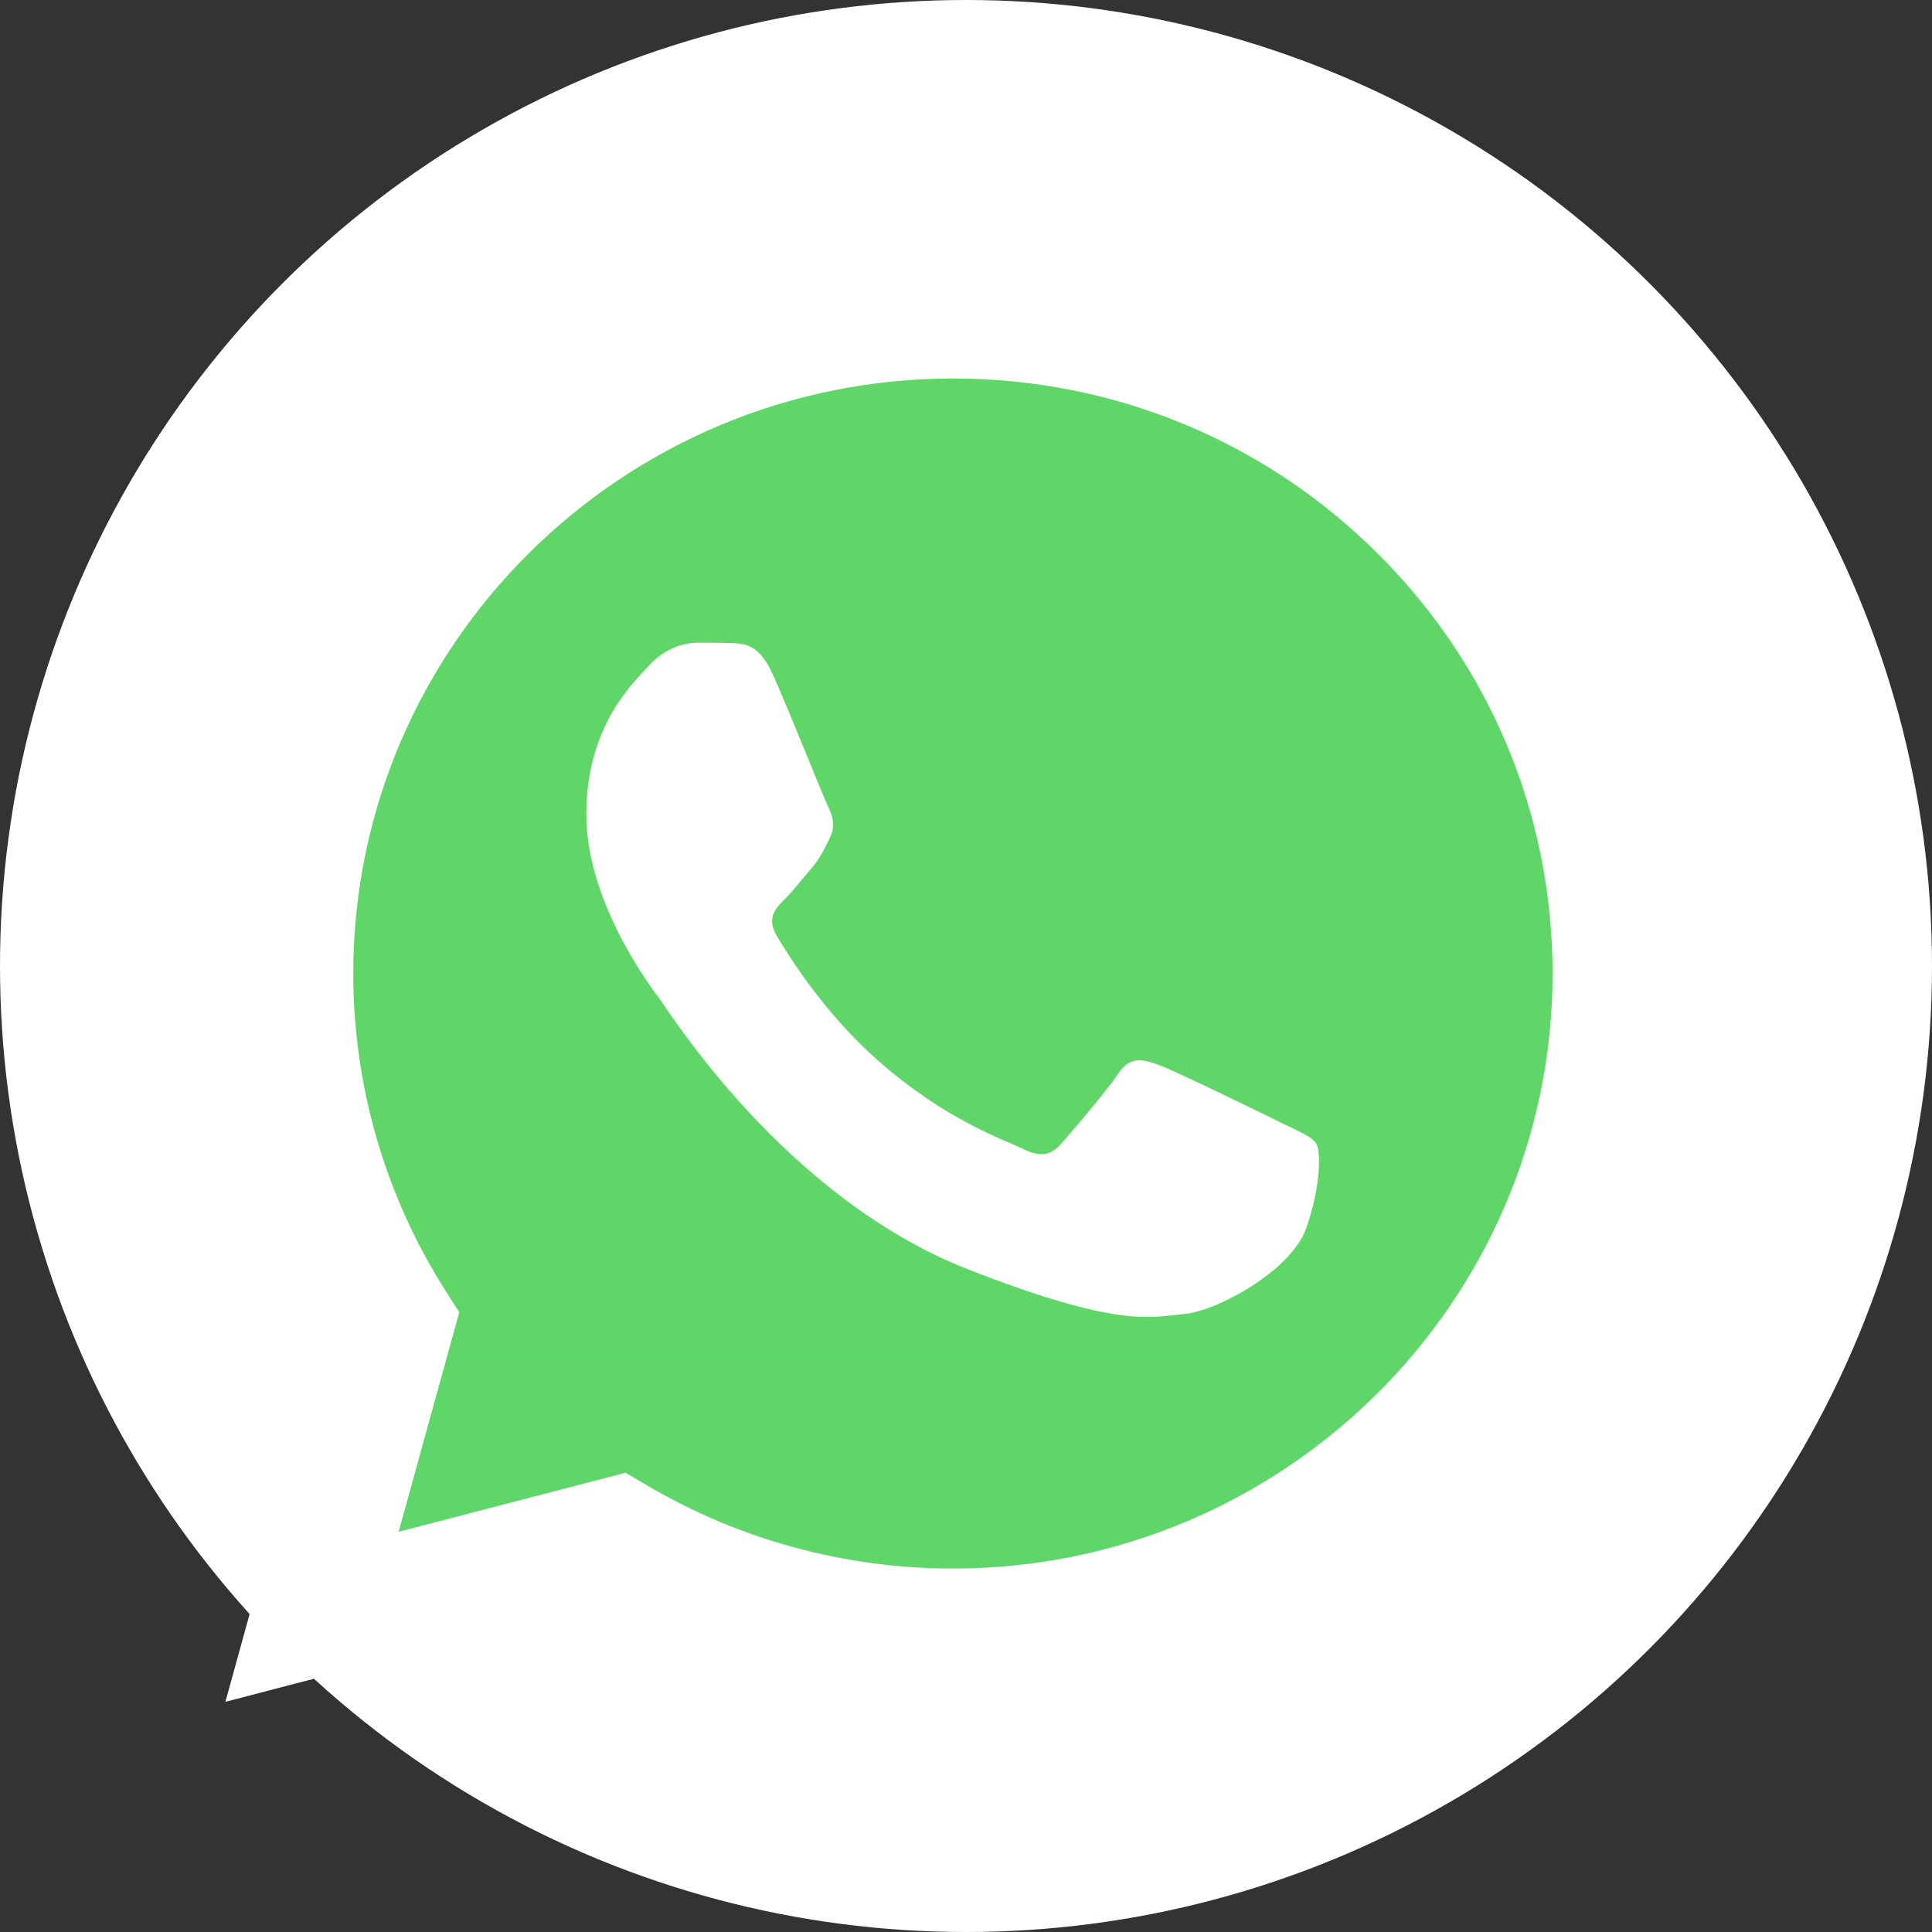
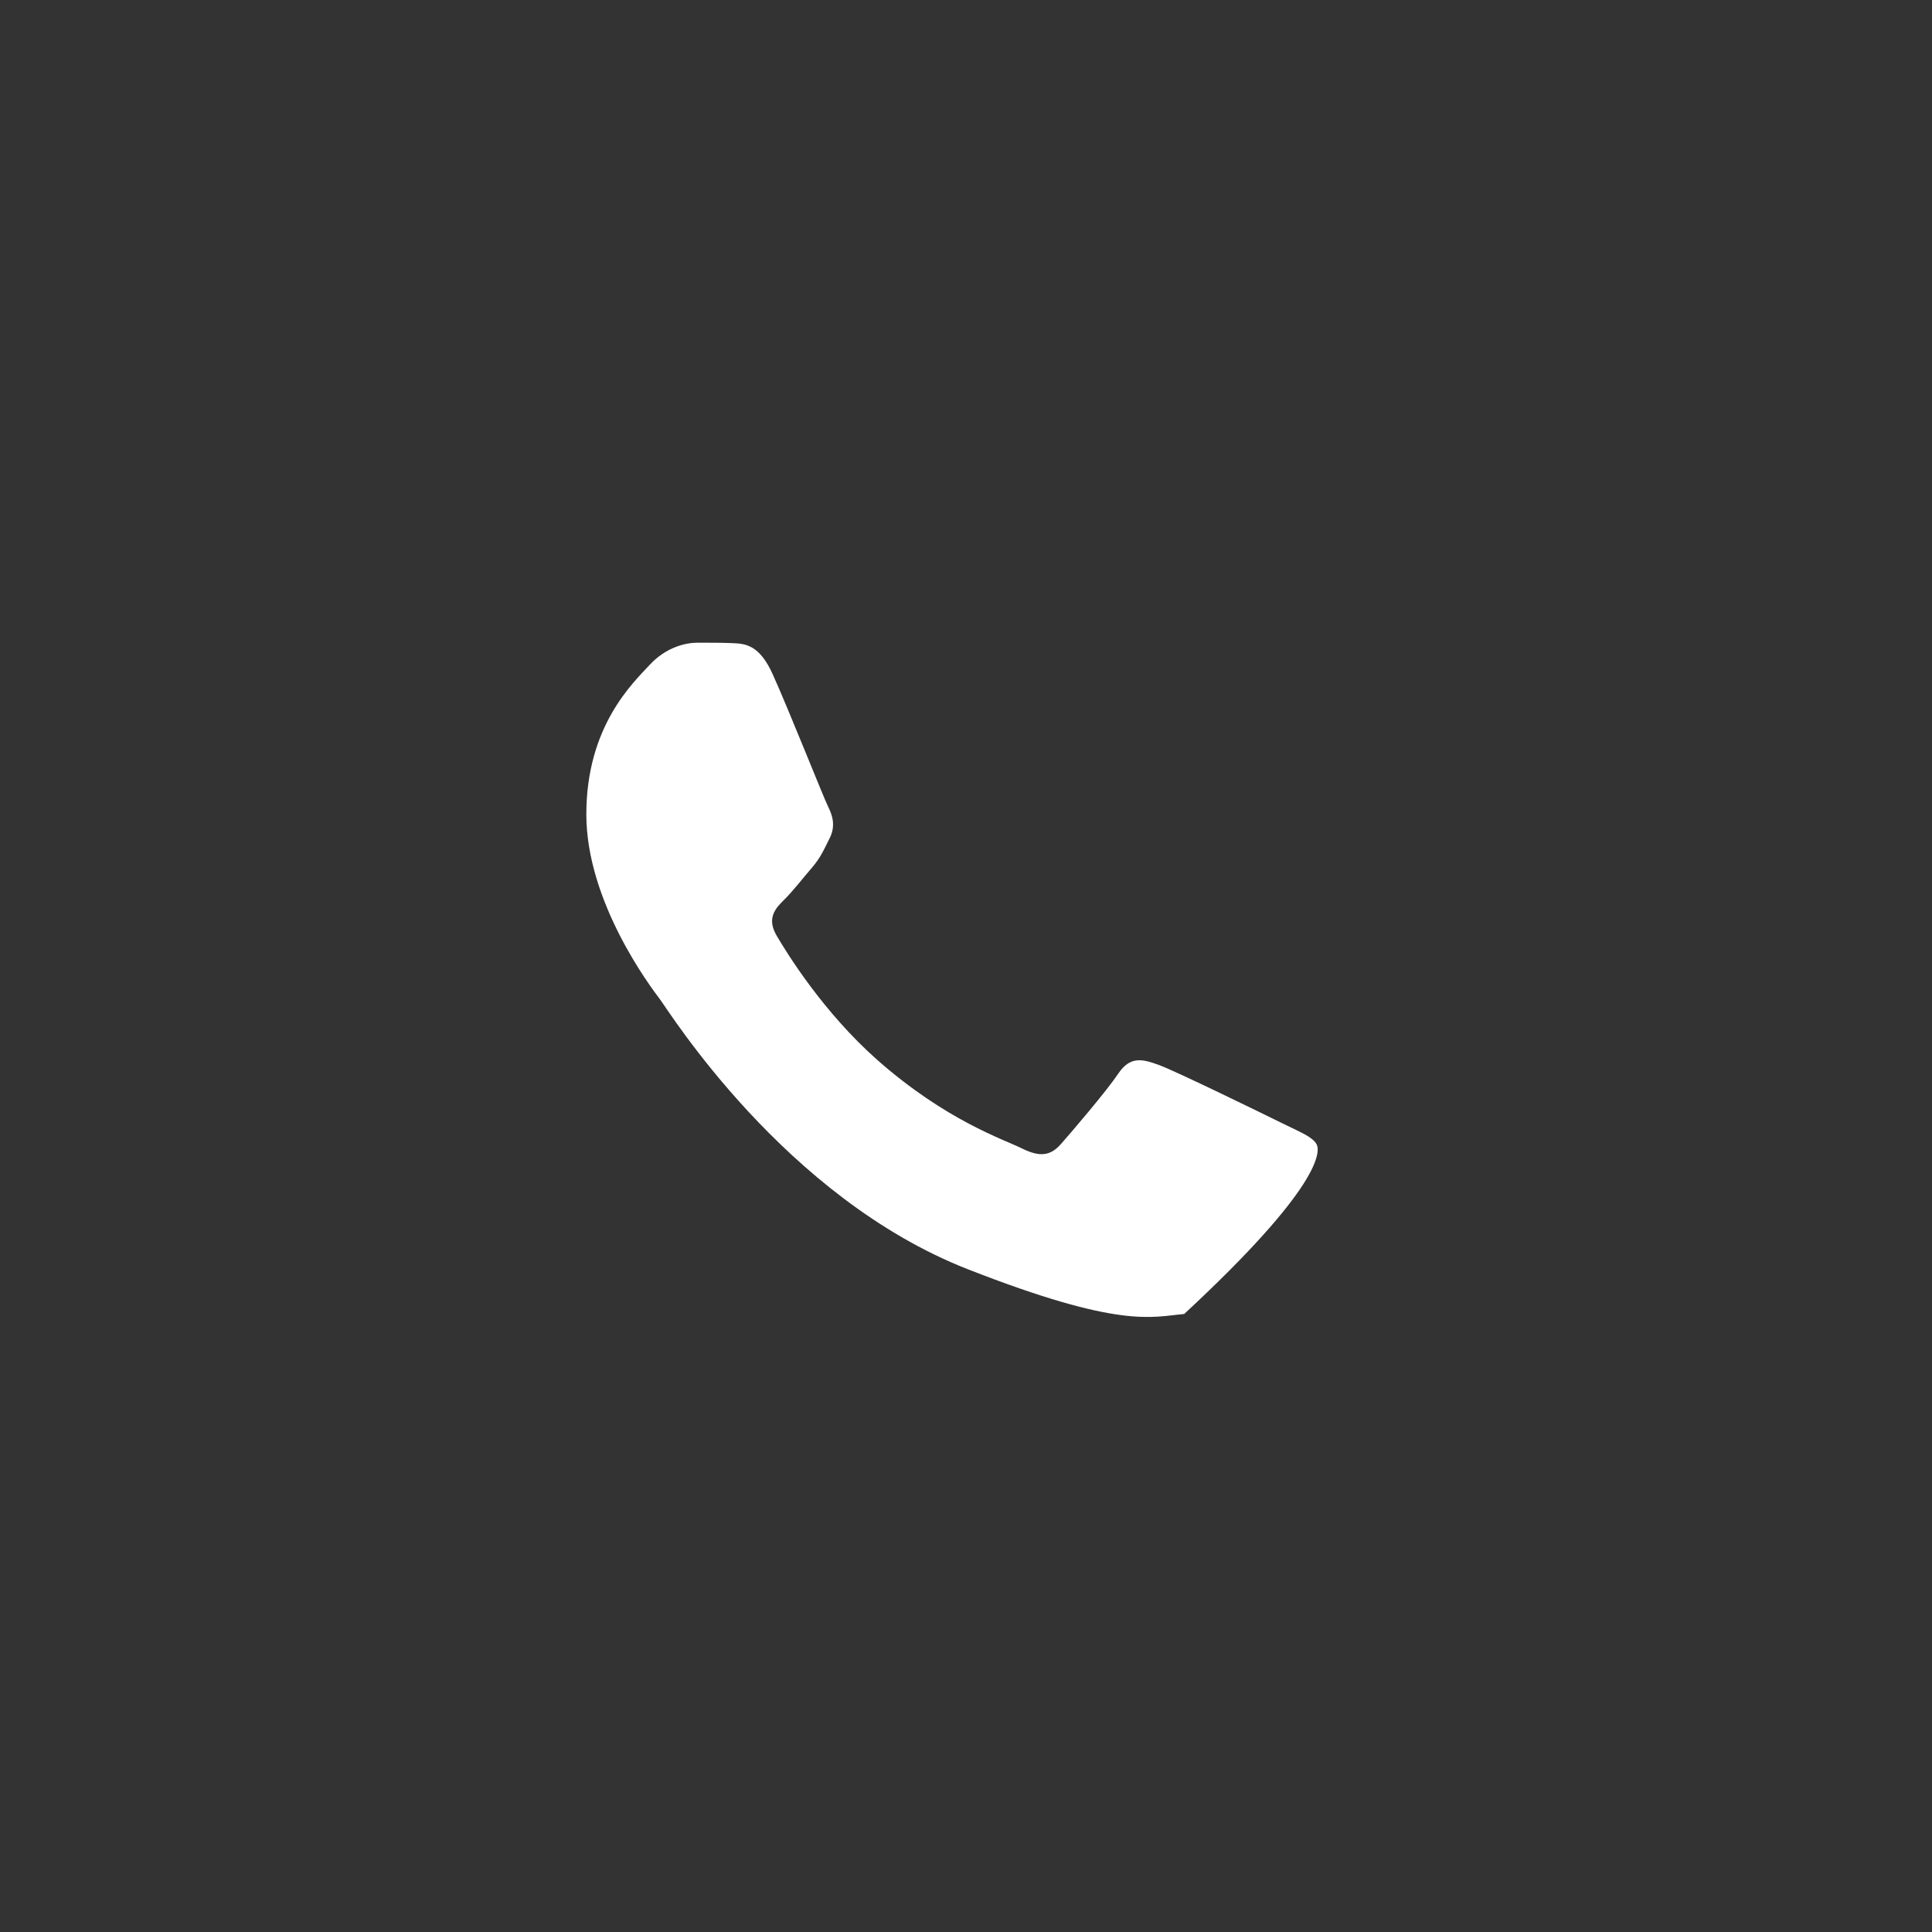
<svg xmlns="http://www.w3.org/2000/svg" width="60" height="60" viewBox="0 0 60 60" fill="none">
  <rect x="0" y="0" width="60" height="60" fill="#333333" stroke="none" />
-   <circle cx="30" cy="30" r="30" fill="white" />
  <g clip-path="url(#clip0_6082_333)">
-     <path d="M7.96 30.231C7.959 34.012 8.955 37.703 10.848 40.957L7.779 52.075L19.246 49.092C22.417 50.805 25.971 51.703 29.582 51.703H29.591C41.512 51.703 51.215 42.078 51.221 30.248C51.223 24.515 48.975 19.125 44.891 15.069C40.807 11.014 35.377 8.779 29.59 8.777C17.668 8.777 7.965 18.401 7.961 30.231" fill="url(#paint0_linear_6082_333)" />
-     <path d="M7.188 30.224C7.187 34.141 8.218 37.964 10.179 41.335L7 52.851L18.878 49.761C22.15 51.532 25.835 52.465 29.585 52.467H29.594C41.943 52.467 51.995 42.495 52 30.241C52.002 24.303 49.673 18.718 45.443 14.518C41.213 10.317 35.588 8.002 29.594 8C17.244 8 7.193 17.97 7.188 30.224ZM14.262 40.754L13.818 40.056C11.954 37.114 10.97 33.715 10.971 30.225C10.975 20.04 19.329 11.754 29.601 11.754C34.576 11.756 39.251 13.68 42.767 17.171C46.283 20.662 48.218 25.304 48.217 30.24C48.212 40.425 39.858 48.713 29.594 48.713H29.587C26.245 48.711 22.967 47.821 20.108 46.138L19.428 45.737L12.38 47.571L14.262 40.754Z" fill="url(#paint1_linear_6082_333)" />
-     <path d="M23.994 20.933C23.575 20.008 23.133 19.989 22.735 19.973C22.408 19.959 22.035 19.96 21.662 19.96C21.288 19.96 20.682 20.099 20.169 20.655C19.656 21.211 18.209 22.555 18.209 25.288C18.209 28.021 20.215 30.662 20.495 31.033C20.775 31.403 24.368 37.191 30.058 39.418C34.788 41.268 35.75 40.9 36.776 40.807C37.803 40.715 40.089 39.464 40.555 38.167C41.022 36.87 41.022 35.758 40.882 35.526C40.742 35.294 40.369 35.155 39.809 34.878C39.249 34.6 36.496 33.256 35.983 33.071C35.47 32.885 35.097 32.793 34.724 33.349C34.35 33.904 33.278 35.155 32.951 35.526C32.625 35.897 32.298 35.943 31.738 35.666C31.178 35.387 29.375 34.801 27.236 32.909C25.572 31.436 24.448 29.618 24.122 29.062C23.795 28.506 24.087 28.205 24.367 27.928C24.619 27.68 24.927 27.28 25.208 26.956C25.487 26.631 25.58 26.4 25.767 26.029C25.953 25.658 25.86 25.334 25.72 25.056C25.58 24.778 24.492 22.031 23.994 20.933Z" fill="white" />
+     <path d="M23.994 20.933C23.575 20.008 23.133 19.989 22.735 19.973C22.408 19.959 22.035 19.96 21.662 19.96C21.288 19.96 20.682 20.099 20.169 20.655C19.656 21.211 18.209 22.555 18.209 25.288C18.209 28.021 20.215 30.662 20.495 31.033C20.775 31.403 24.368 37.191 30.058 39.418C34.788 41.268 35.75 40.9 36.776 40.807C41.022 36.87 41.022 35.758 40.882 35.526C40.742 35.294 40.369 35.155 39.809 34.878C39.249 34.6 36.496 33.256 35.983 33.071C35.47 32.885 35.097 32.793 34.724 33.349C34.35 33.904 33.278 35.155 32.951 35.526C32.625 35.897 32.298 35.943 31.738 35.666C31.178 35.387 29.375 34.801 27.236 32.909C25.572 31.436 24.448 29.618 24.122 29.062C23.795 28.506 24.087 28.205 24.367 27.928C24.619 27.68 24.927 27.28 25.208 26.956C25.487 26.631 25.58 26.4 25.767 26.029C25.953 25.658 25.86 25.334 25.72 25.056C25.58 24.778 24.492 22.031 23.994 20.933Z" fill="white" />
  </g>
  <defs>
    <linearGradient id="paint0_linear_6082_333" x1="2179.85" y1="4338.63" x2="2179.85" y2="8.777" gradientUnits="userSpaceOnUse">
      <stop stop-color="#1FAF38" />
      <stop offset="1" stop-color="#60D669" />
    </linearGradient>
    <linearGradient id="paint1_linear_6082_333" x1="2257" y1="4493.12" x2="2257" y2="8" gradientUnits="userSpaceOnUse">
      <stop stop-color="#F9F9F9" />
      <stop offset="1" stop-color="white" />
    </linearGradient>
    <clipPath id="clip0_6082_333">
      <rect width="45" height="45" fill="white" transform="translate(7 8)" />
    </clipPath>
  </defs>
</svg>